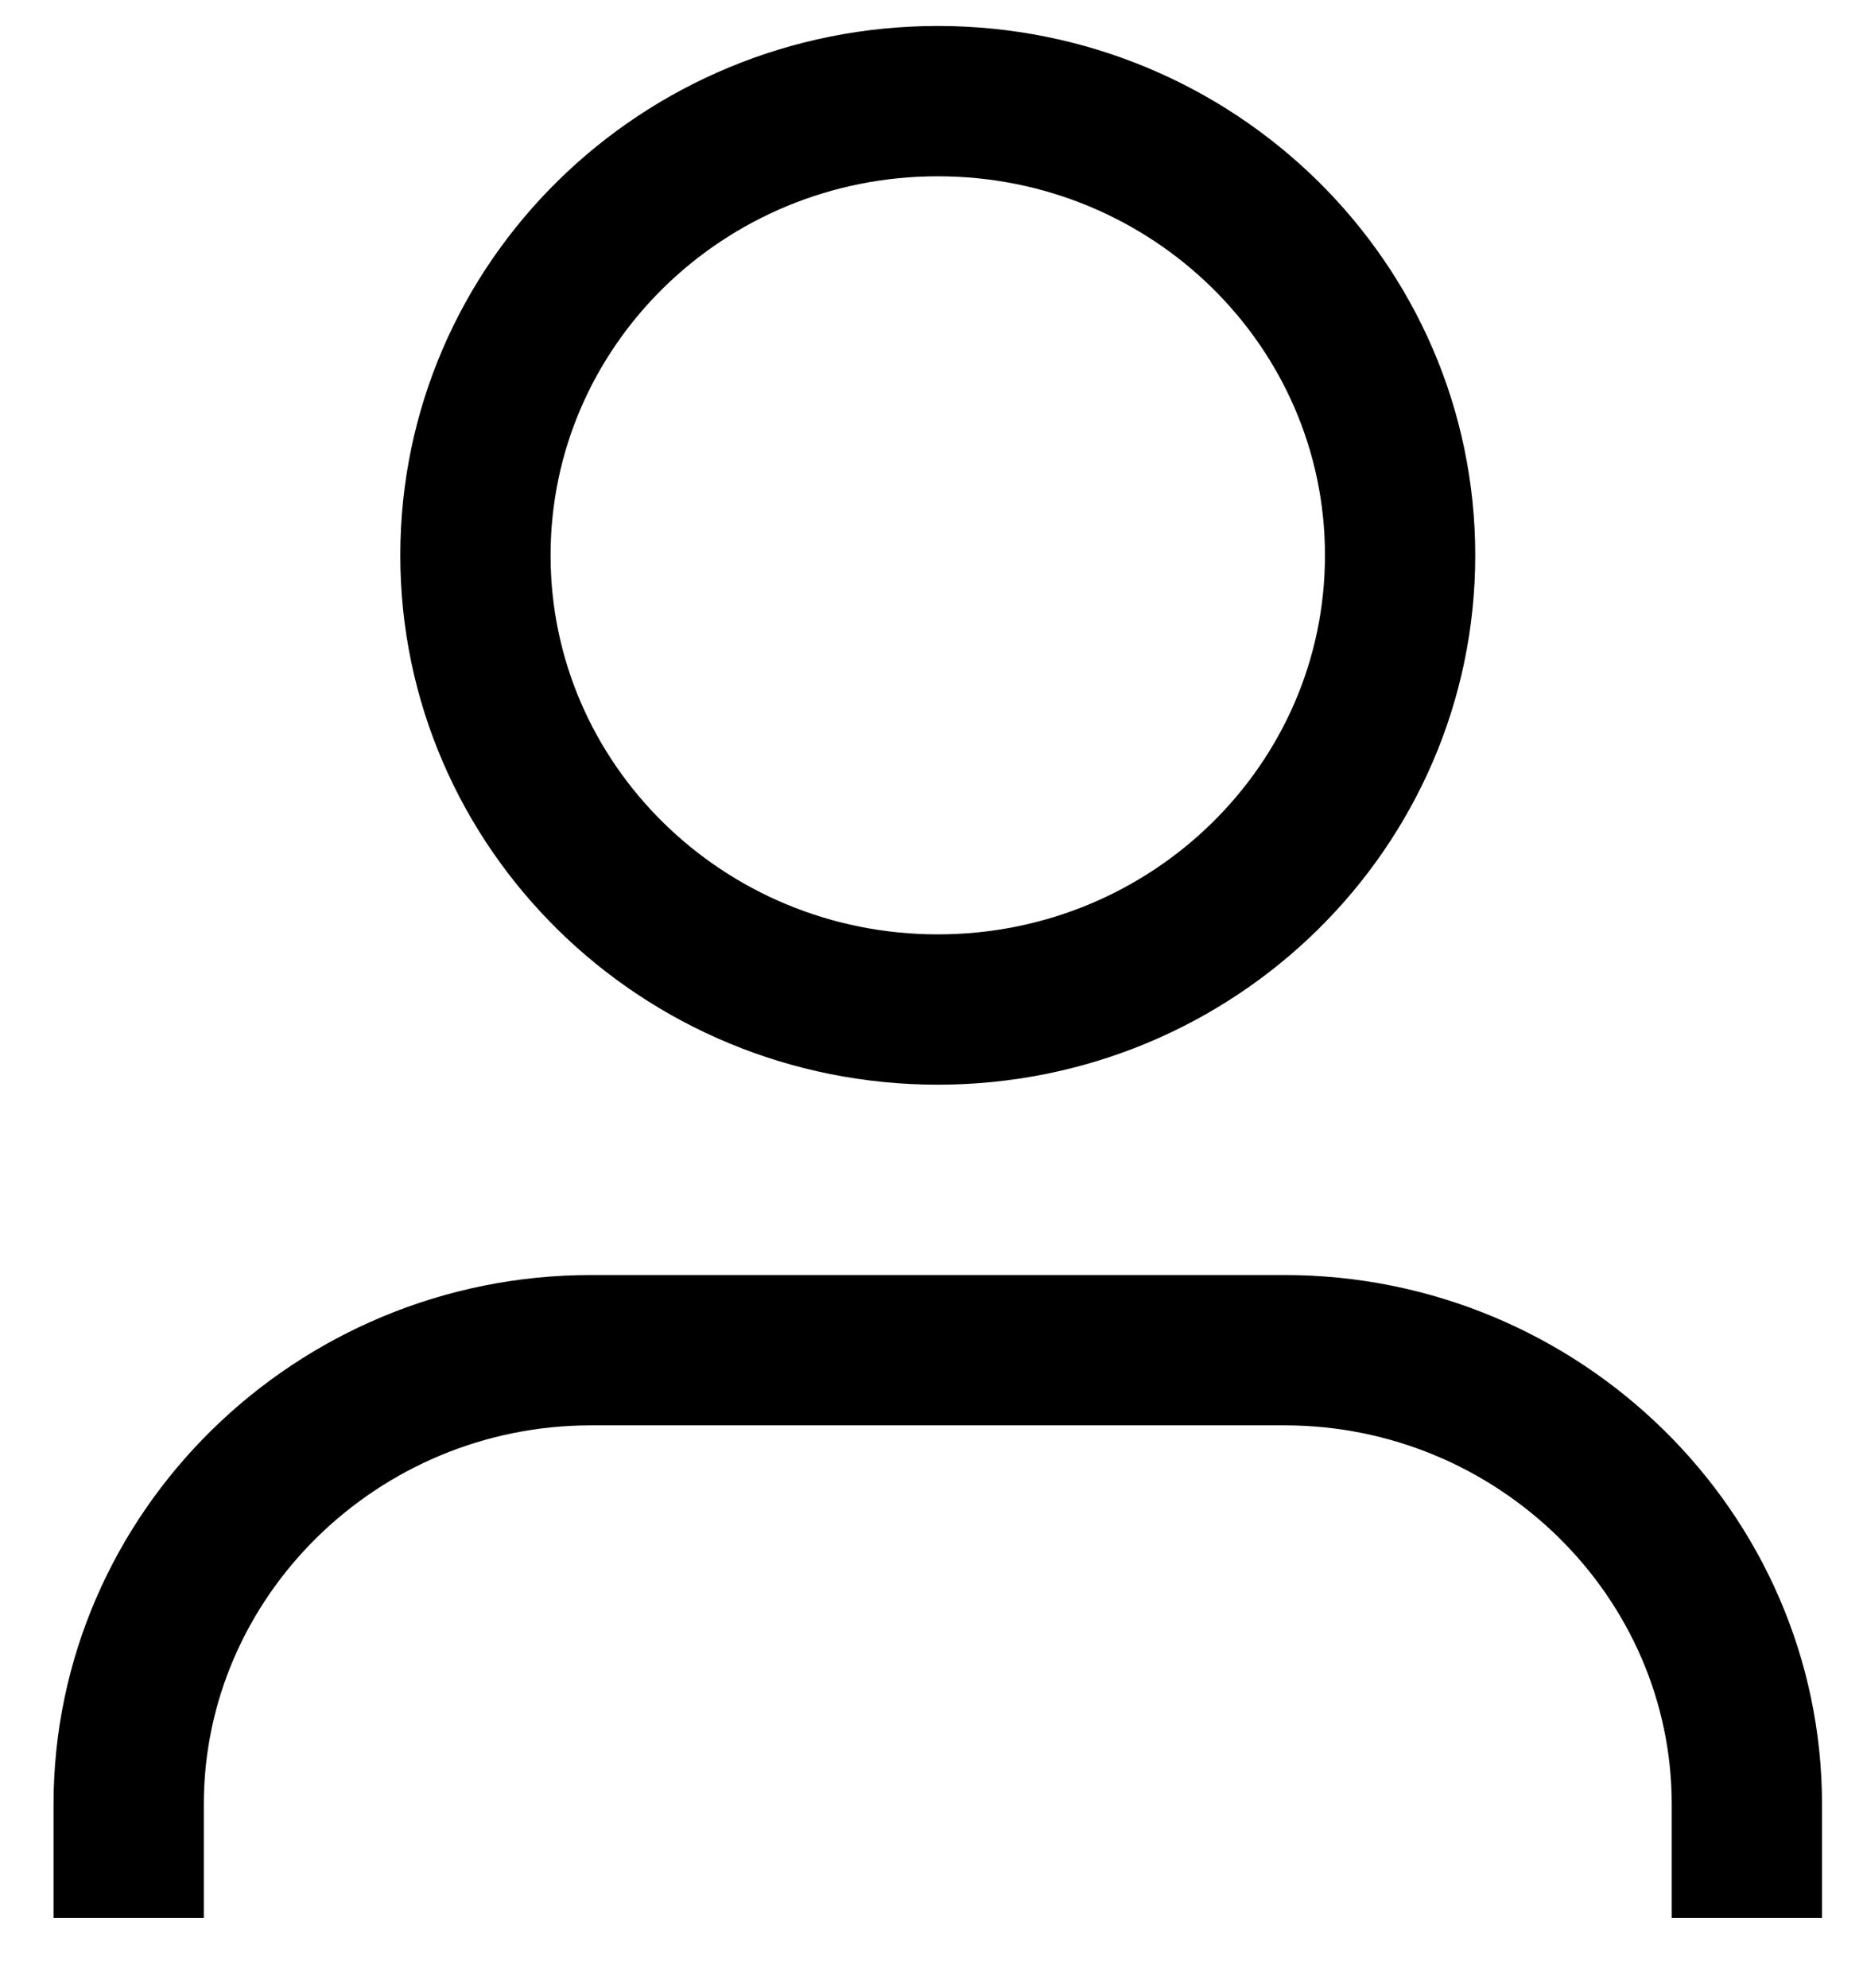
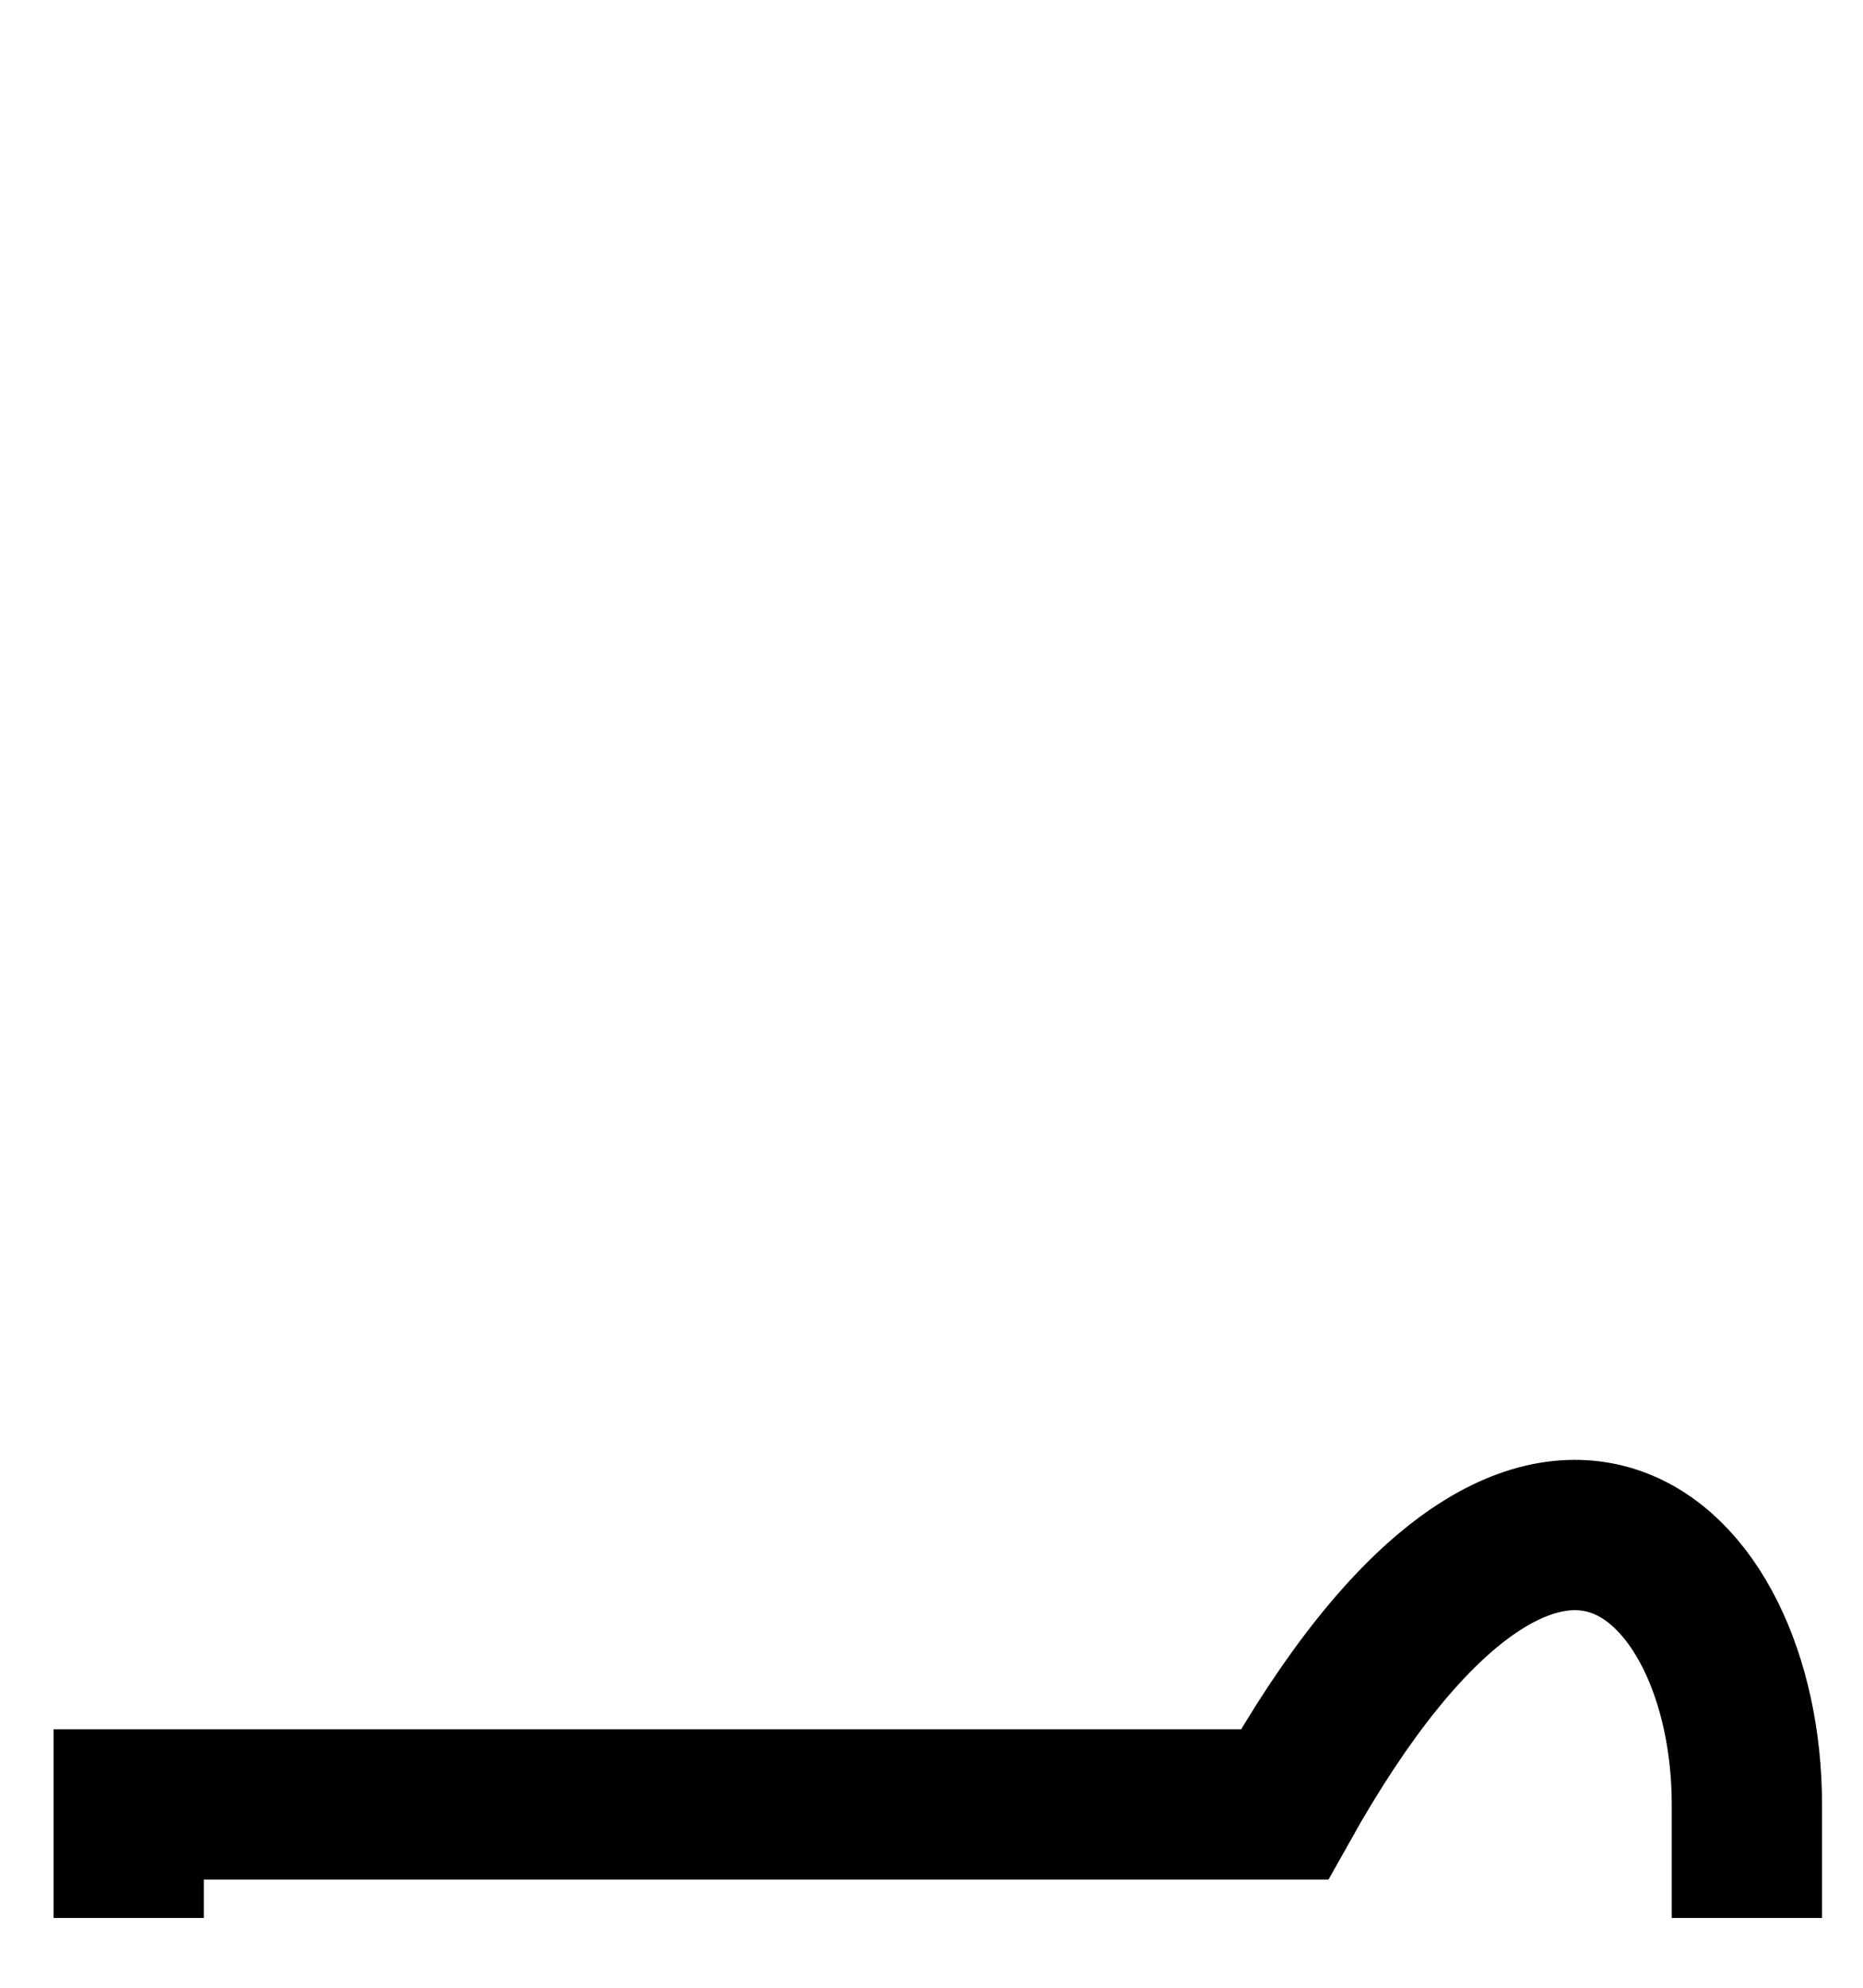
<svg xmlns="http://www.w3.org/2000/svg" width="15" height="16" viewBox="0 0 15 16" fill="none">
-   <path d="M1.036 15.438V14.524C1.036 12.513 2.711 10.868 4.759 10.868H10.342C12.39 10.868 14.065 12.513 14.065 14.524V15.438" stroke="black" stroke-width="1.21" stroke-miterlimit="10" />
-   <path d="M7.551 8.126C9.606 8.126 11.273 6.489 11.273 4.47C11.273 2.451 9.606 0.814 7.551 0.814C5.495 0.814 3.828 2.451 3.828 4.47C3.828 6.489 5.495 8.126 7.551 8.126Z" stroke="black" stroke-width="1.21" stroke-miterlimit="10" />
+   <path d="M1.036 15.438V14.524H10.342C12.39 10.868 14.065 12.513 14.065 14.524V15.438" stroke="black" stroke-width="1.21" stroke-miterlimit="10" />
</svg>